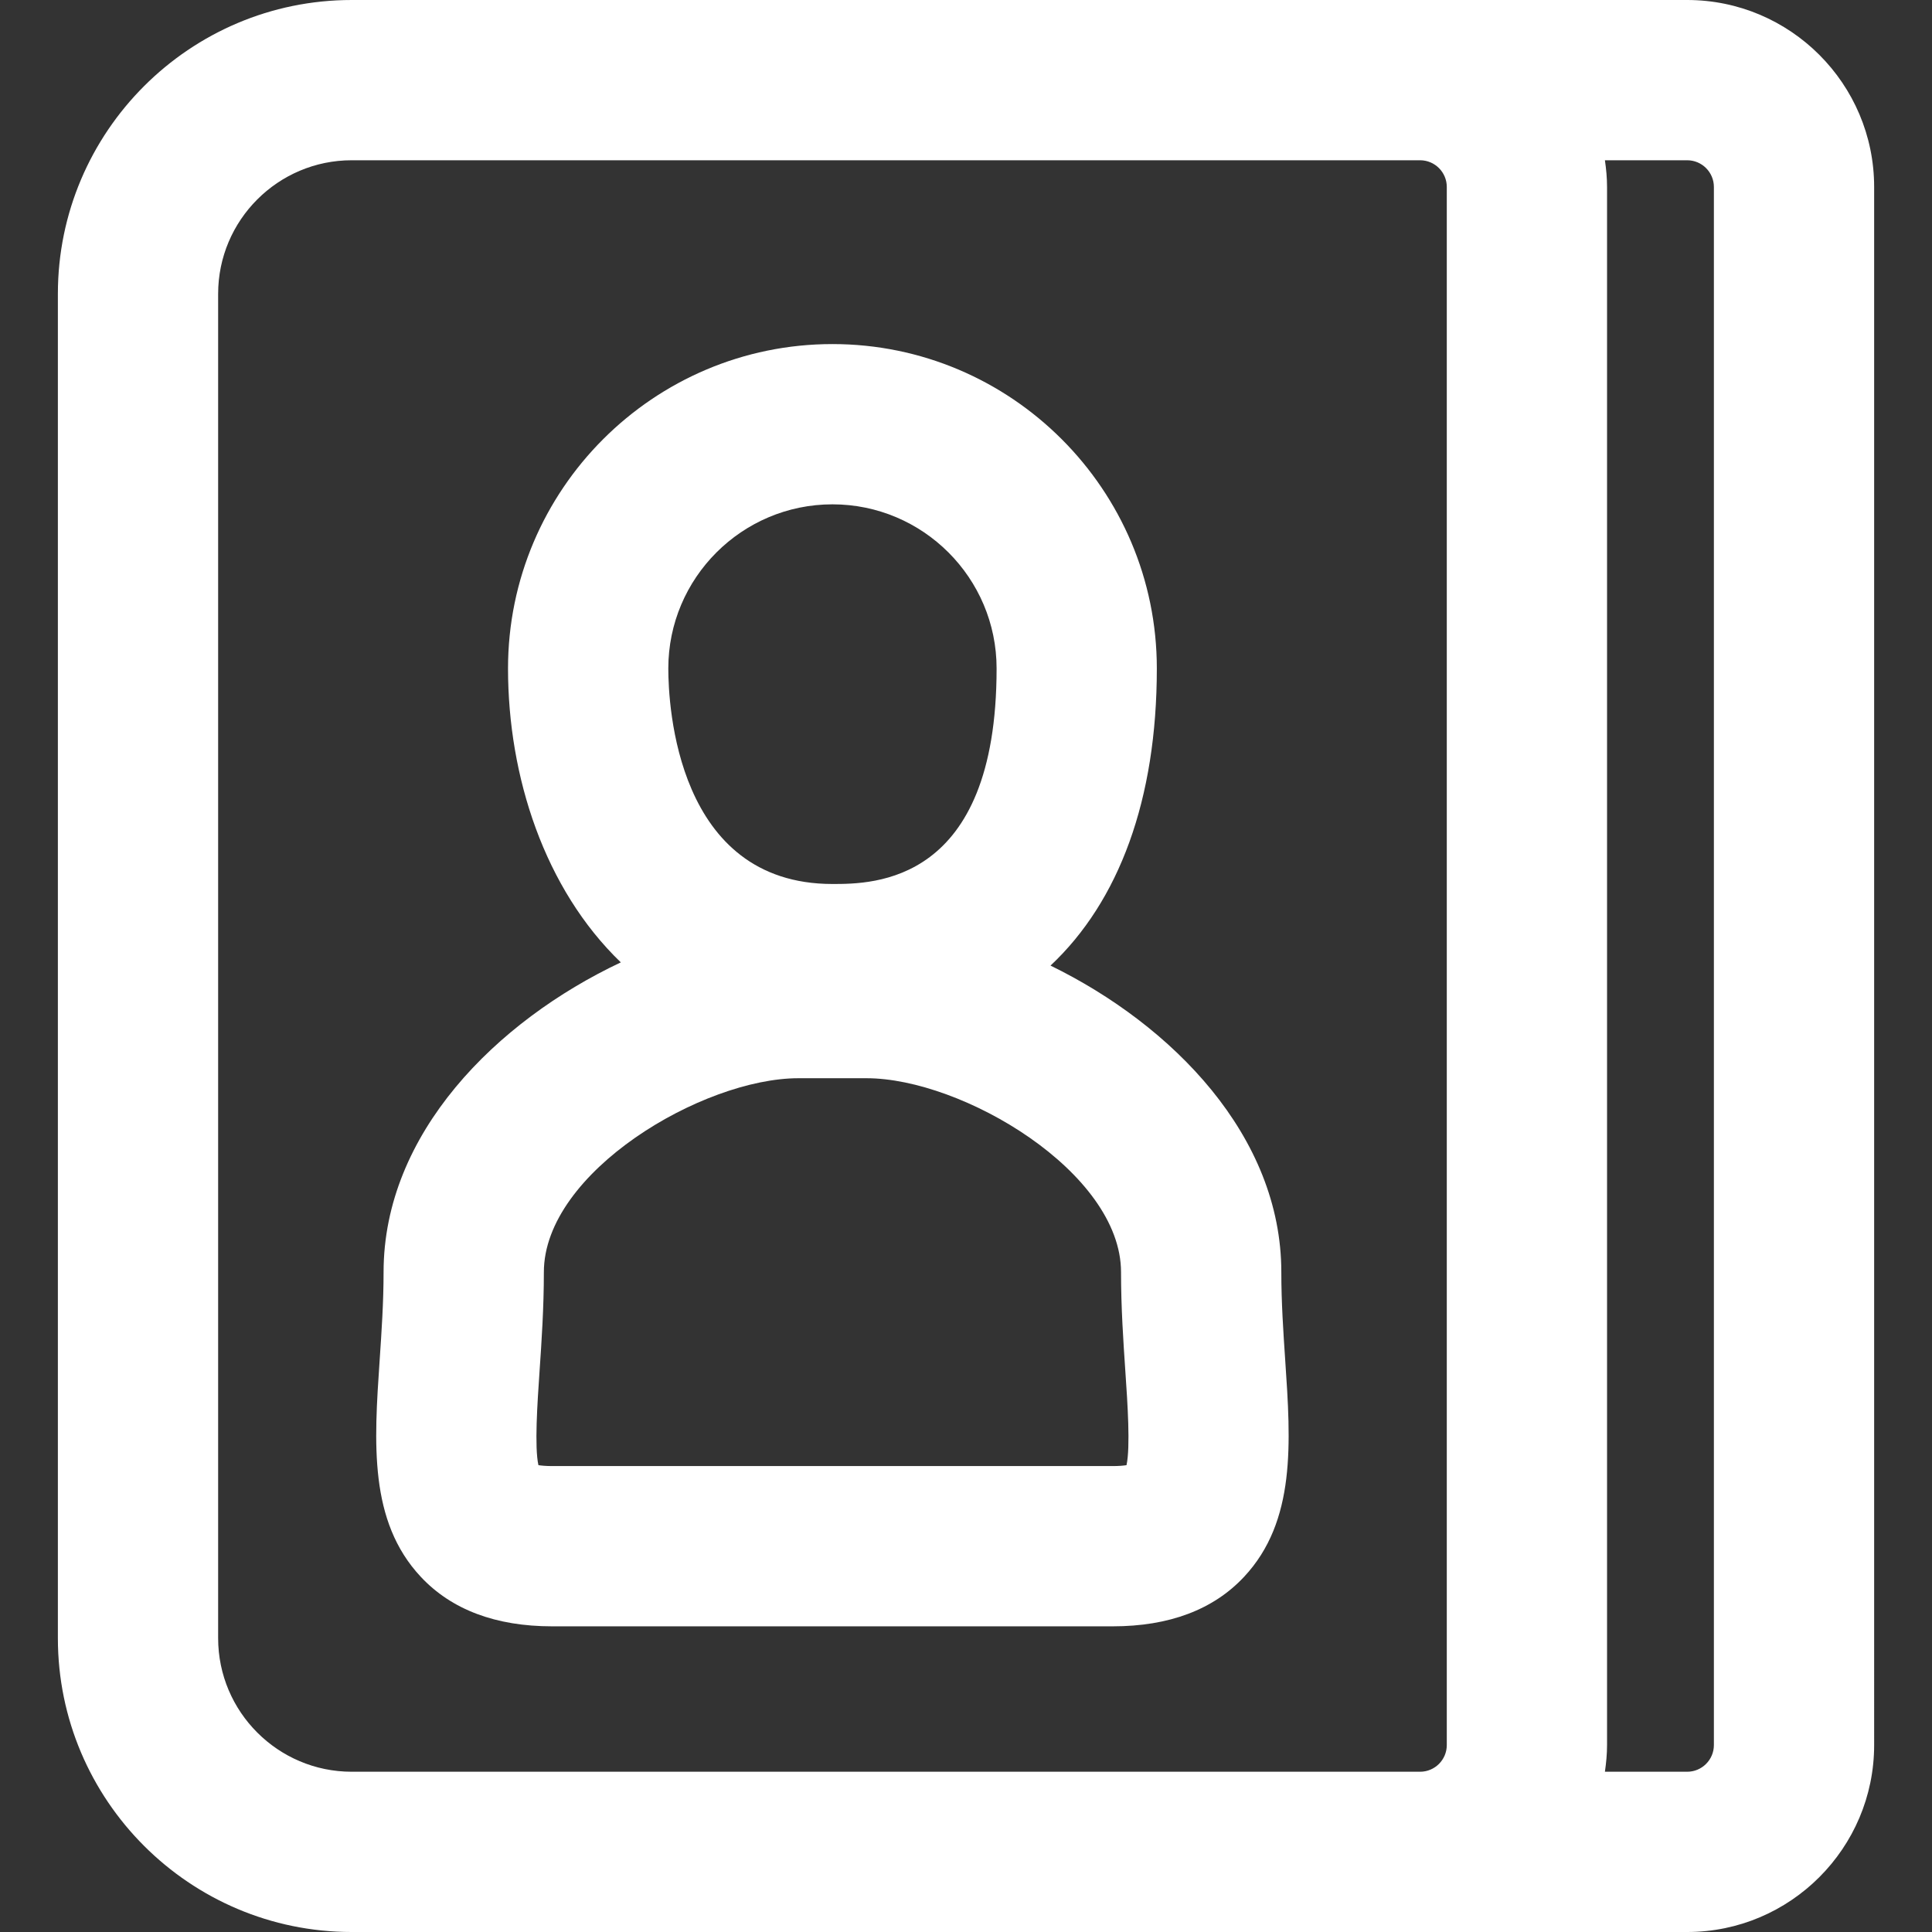
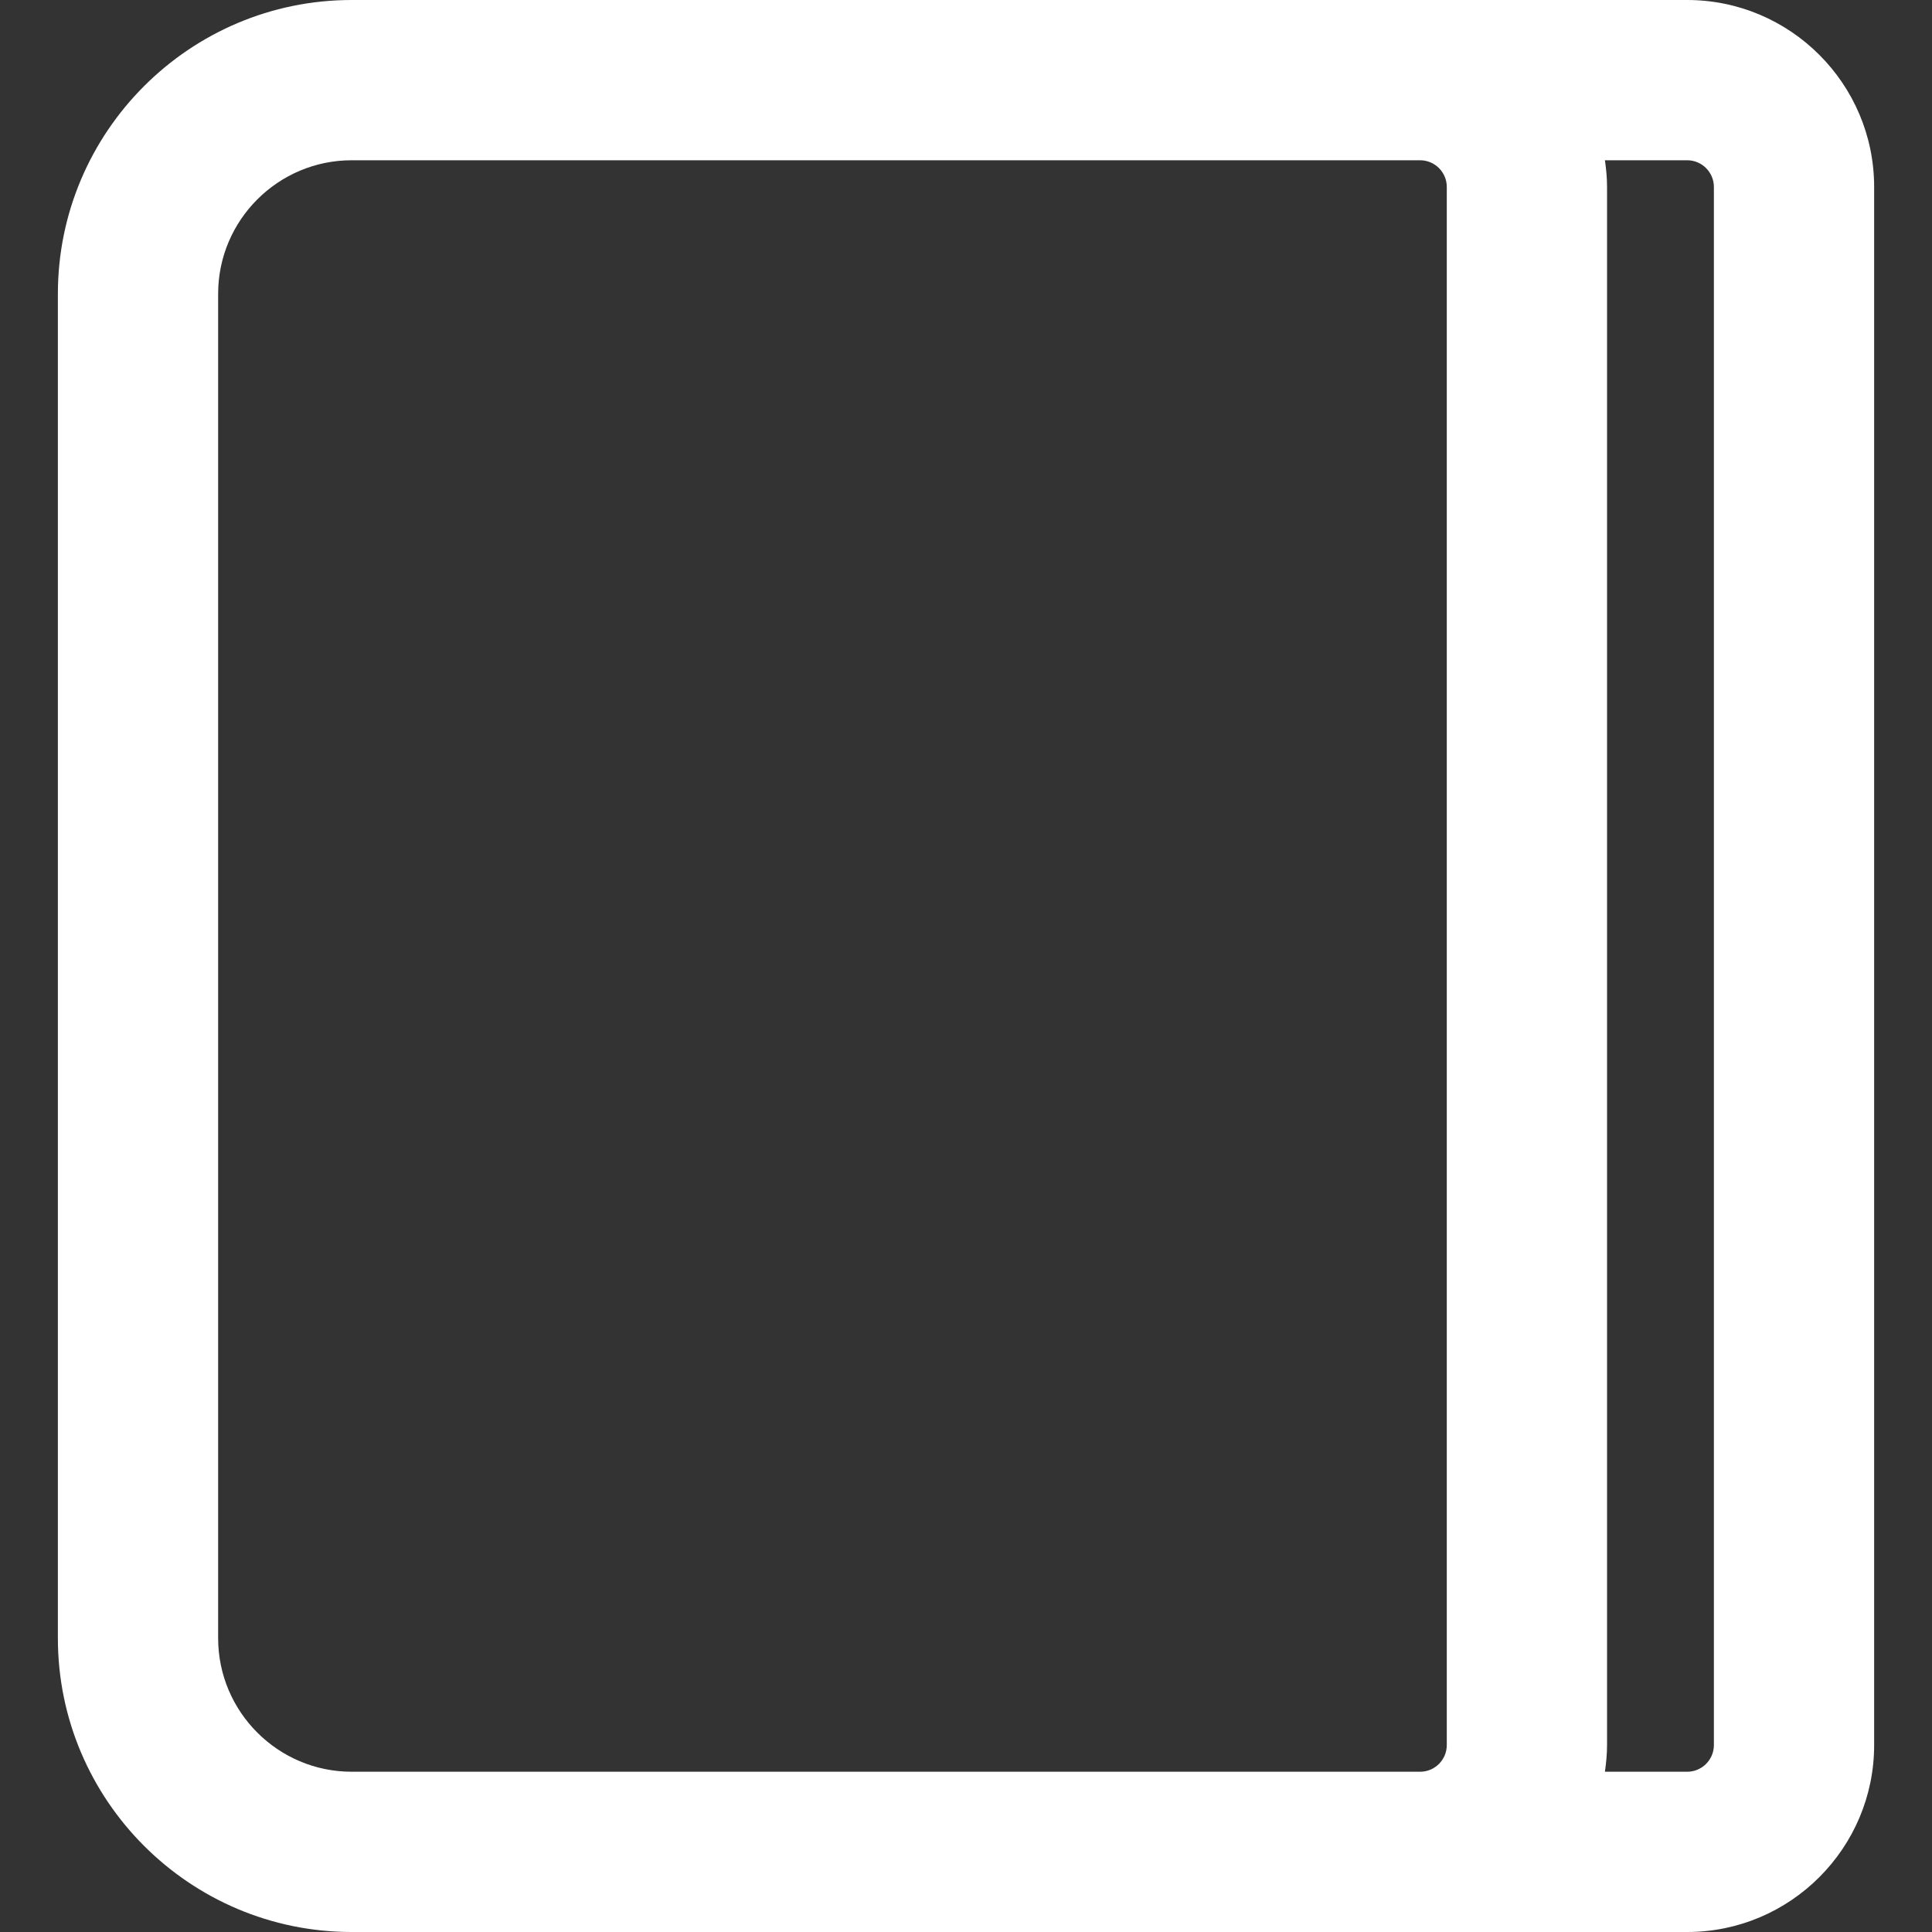
<svg xmlns="http://www.w3.org/2000/svg" version="1.1" id="Capa_1" x="0px" y="0px" viewBox="0 0 72.333 72.333" style="enable-background:new 0 0 72.333 72.333;" xml:space="preserve" width="512px" height="512px">
  <rect x="0" y="0" width="72.333" height="72.333" fill="#333333" stroke="none" />
  <g>
    <path d="M63.167,0h-10h-40c-6.065,0-11,4.935-11,11v50.333c0,6.065,4.935,11,11,11h40h10c3.859,0,7-3.141,7-7V7   C70.167,3.14,67.025,0,63.167,0z M13.167,66.333c-2.757,0-5-2.243-5-5V11c0-2.757,2.243-5,5-5h40c0.552,0,1,0.449,1,1v58.333   c0,0.552-0.448,1-1,1H13.167z M64.167,65.333c0,0.552-0.448,1-1,1h-3.08c0.047-0.327,0.08-0.659,0.08-1V7   c0-0.34-0.032-0.672-0.08-1h3.08c0.552,0,1,0.449,1,1V65.333z" fill="#FFFFFF" />
-     <path d="M47.972,47.629c0-5.096-4.074-9.247-8.641-11.478c2.566-2.409,3.98-6.213,3.98-11.124c0-6.696-5.448-12.145-12.145-12.145   S19.02,18.33,19.02,25.027c0,4.04,1.363,8.251,4.223,11.004c-4.664,2.2-8.882,6.412-8.882,11.598c0,1.128-0.075,2.23-0.147,3.298   c-0.21,3.098-0.409,6.023,1.54,8.108c1.15,1.23,2.805,1.854,4.919,1.854h20.986c2.114,0,3.77-0.624,4.919-1.854   c1.948-2.085,1.75-5.011,1.54-8.108C48.046,49.859,47.972,48.757,47.972,47.629z M31.167,18.882c3.388,0,6.145,2.756,6.145,6.145   c0,8.069-4.625,8.069-6.145,8.069c-5.849,0-6.146-6.722-6.146-8.069C25.021,21.639,27.778,18.882,31.167,18.882z M42.176,54.855   c-0.111,0.018-0.278,0.034-0.516,0.034H20.674c-0.237,0-0.404-0.017-0.516-0.034c-0.15-0.682-0.04-2.305,0.043-3.522   c0.076-1.112,0.161-2.373,0.161-3.704c0-3.744,5.945-7.261,9.53-7.261h2.549c3.585,0,9.53,3.517,9.53,7.261   c0,1.331,0.086,2.592,0.161,3.704C42.216,52.55,42.324,54.174,42.176,54.855z" fill="#FFFFFF" />
  </g>
  <g>
</g>
  <g>
</g>
  <g>
</g>
  <g>
</g>
  <g>
</g>
  <g>
</g>
  <g>
</g>
  <g>
</g>
  <g>
</g>
  <g>
</g>
  <g>
</g>
  <g>
</g>
  <g>
</g>
  <g>
</g>
  <g>
</g>
</svg>